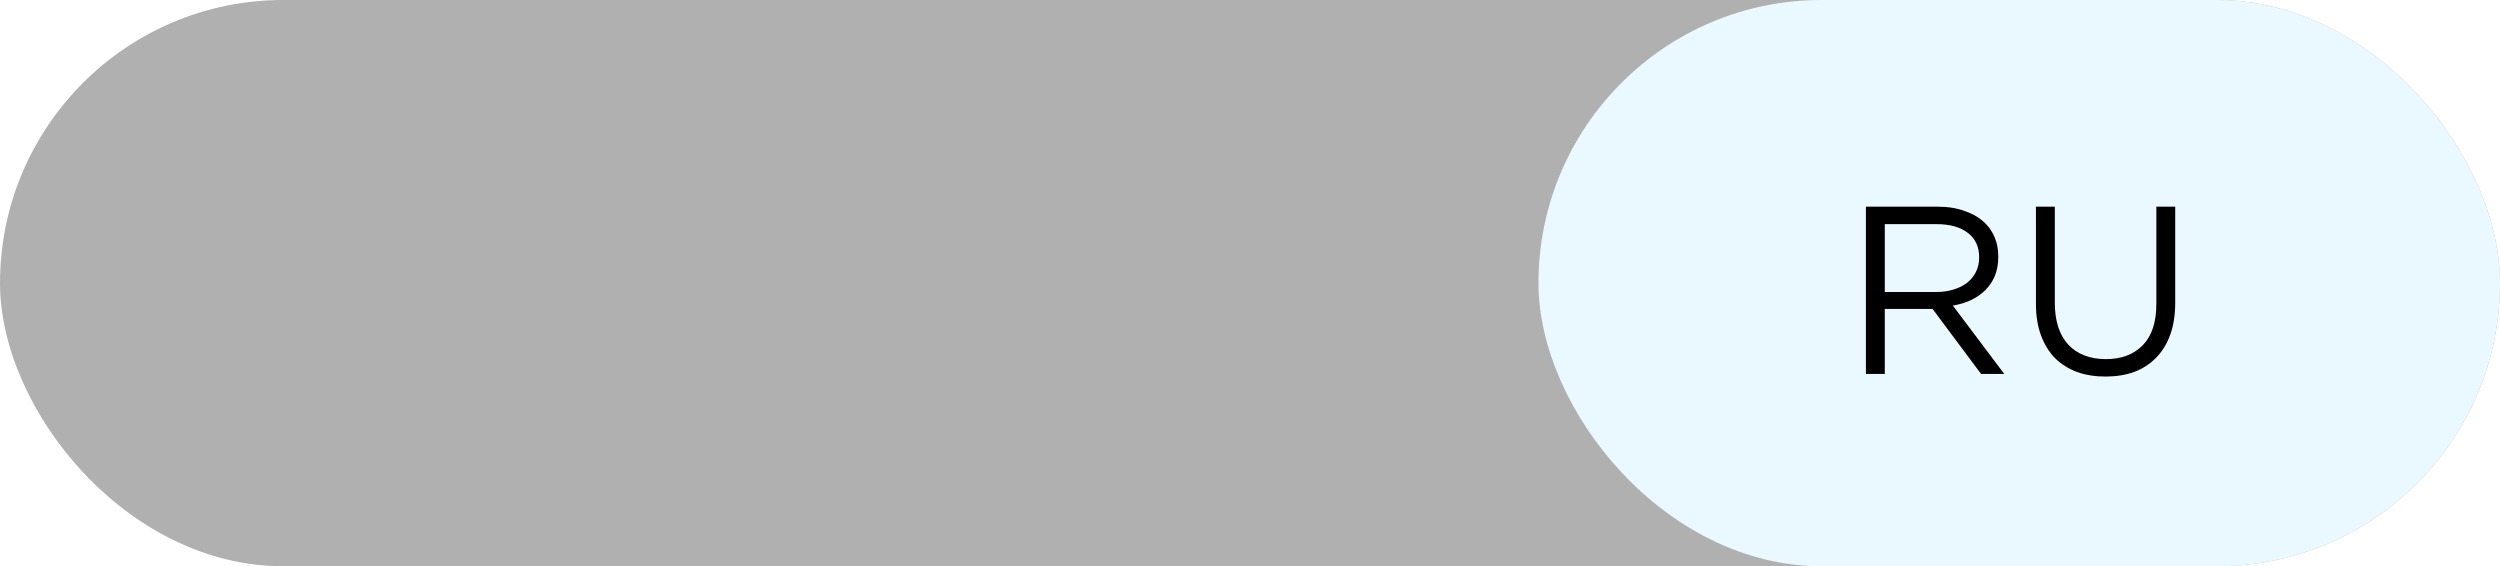
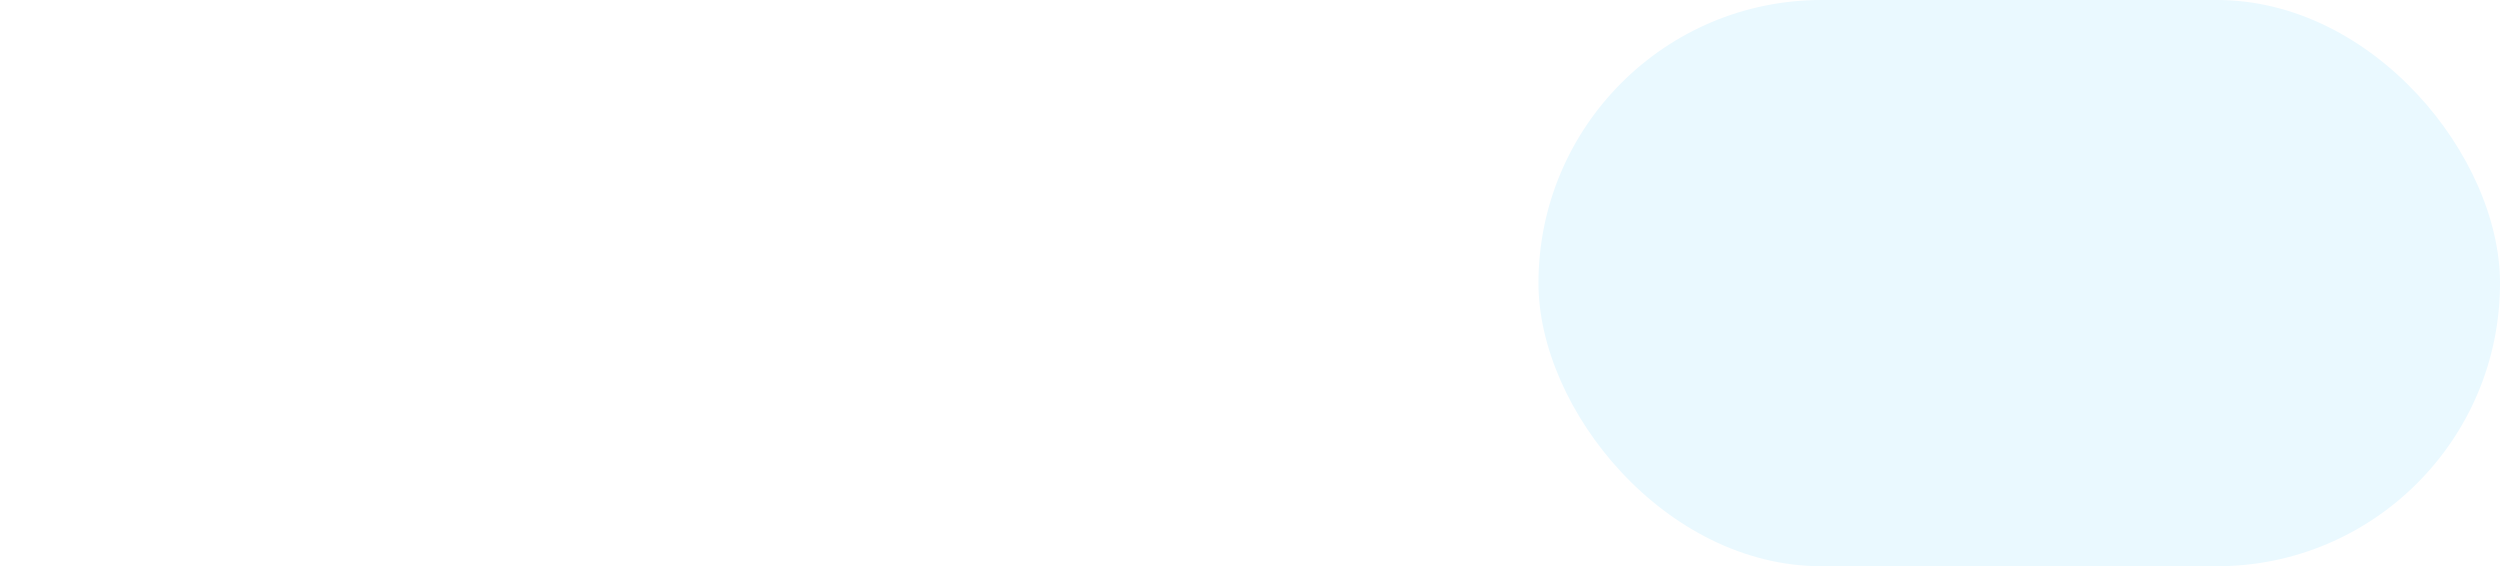
<svg xmlns="http://www.w3.org/2000/svg" width="234" height="53" viewBox="0 0 234 53" fill="none">
  <g filter="url(#filter0_b_164_74)">
-     <rect width="234" height="53" rx="26.5" fill="black" fill-opacity="0.31" />
-   </g>
+     </g>
  <rect x="144" width="90" height="53" rx="26.5" fill="#EAF9FF" />
-   <path d="M174.649 19.346H181.381C182.35 19.346 183.207 19.488 183.952 19.771C184.713 20.039 185.339 20.419 185.831 20.912C186.218 21.299 186.516 21.754 186.725 22.276C186.934 22.797 187.038 23.371 187.038 23.998V24.042C187.038 24.698 186.934 25.287 186.725 25.809C186.516 26.316 186.218 26.763 185.831 27.151C185.458 27.523 185.011 27.837 184.489 28.09C183.967 28.328 183.401 28.5 182.789 28.604L187.597 35H185.428L180.889 28.917H176.416V35H174.649V19.346ZM181.224 27.33C181.805 27.33 182.342 27.255 182.834 27.106C183.326 26.957 183.751 26.748 184.109 26.48C184.467 26.197 184.742 25.861 184.936 25.474C185.145 25.071 185.249 24.616 185.249 24.109V24.065C185.249 23.096 184.899 22.343 184.198 21.806C183.498 21.254 182.514 20.979 181.246 20.979H176.416V27.33H181.224ZM197.071 35.246C196.102 35.246 195.215 35.104 194.41 34.821C193.62 34.523 192.934 34.091 192.353 33.524C191.786 32.943 191.347 32.227 191.034 31.377C190.72 30.527 190.564 29.551 190.564 28.448V19.346H192.331V28.336C192.331 30.035 192.748 31.34 193.583 32.249C194.433 33.159 195.61 33.614 197.116 33.614C198.562 33.614 199.71 33.181 200.56 32.316C201.41 31.452 201.835 30.162 201.835 28.448V19.346H203.601V28.314C203.601 29.462 203.445 30.468 203.132 31.332C202.819 32.197 202.371 32.92 201.79 33.502C201.223 34.083 200.538 34.523 199.733 34.821C198.942 35.104 198.055 35.246 197.071 35.246Z" fill="black" />
  <defs>
    <filter id="filter0_b_164_74" x="-31.859" y="-31.859" width="297.718" height="116.718" filterUnits="userSpaceOnUse" color-interpolation-filters="sRGB">
      <feFlood flood-opacity="0" result="BackgroundImageFix" />
      <feGaussianBlur in="BackgroundImageFix" stdDeviation="15.93" />
      <feComposite in2="SourceAlpha" operator="in" result="effect1_backgroundBlur_164_74" />
      <feBlend mode="normal" in="SourceGraphic" in2="effect1_backgroundBlur_164_74" result="shape" />
    </filter>
  </defs>
</svg>